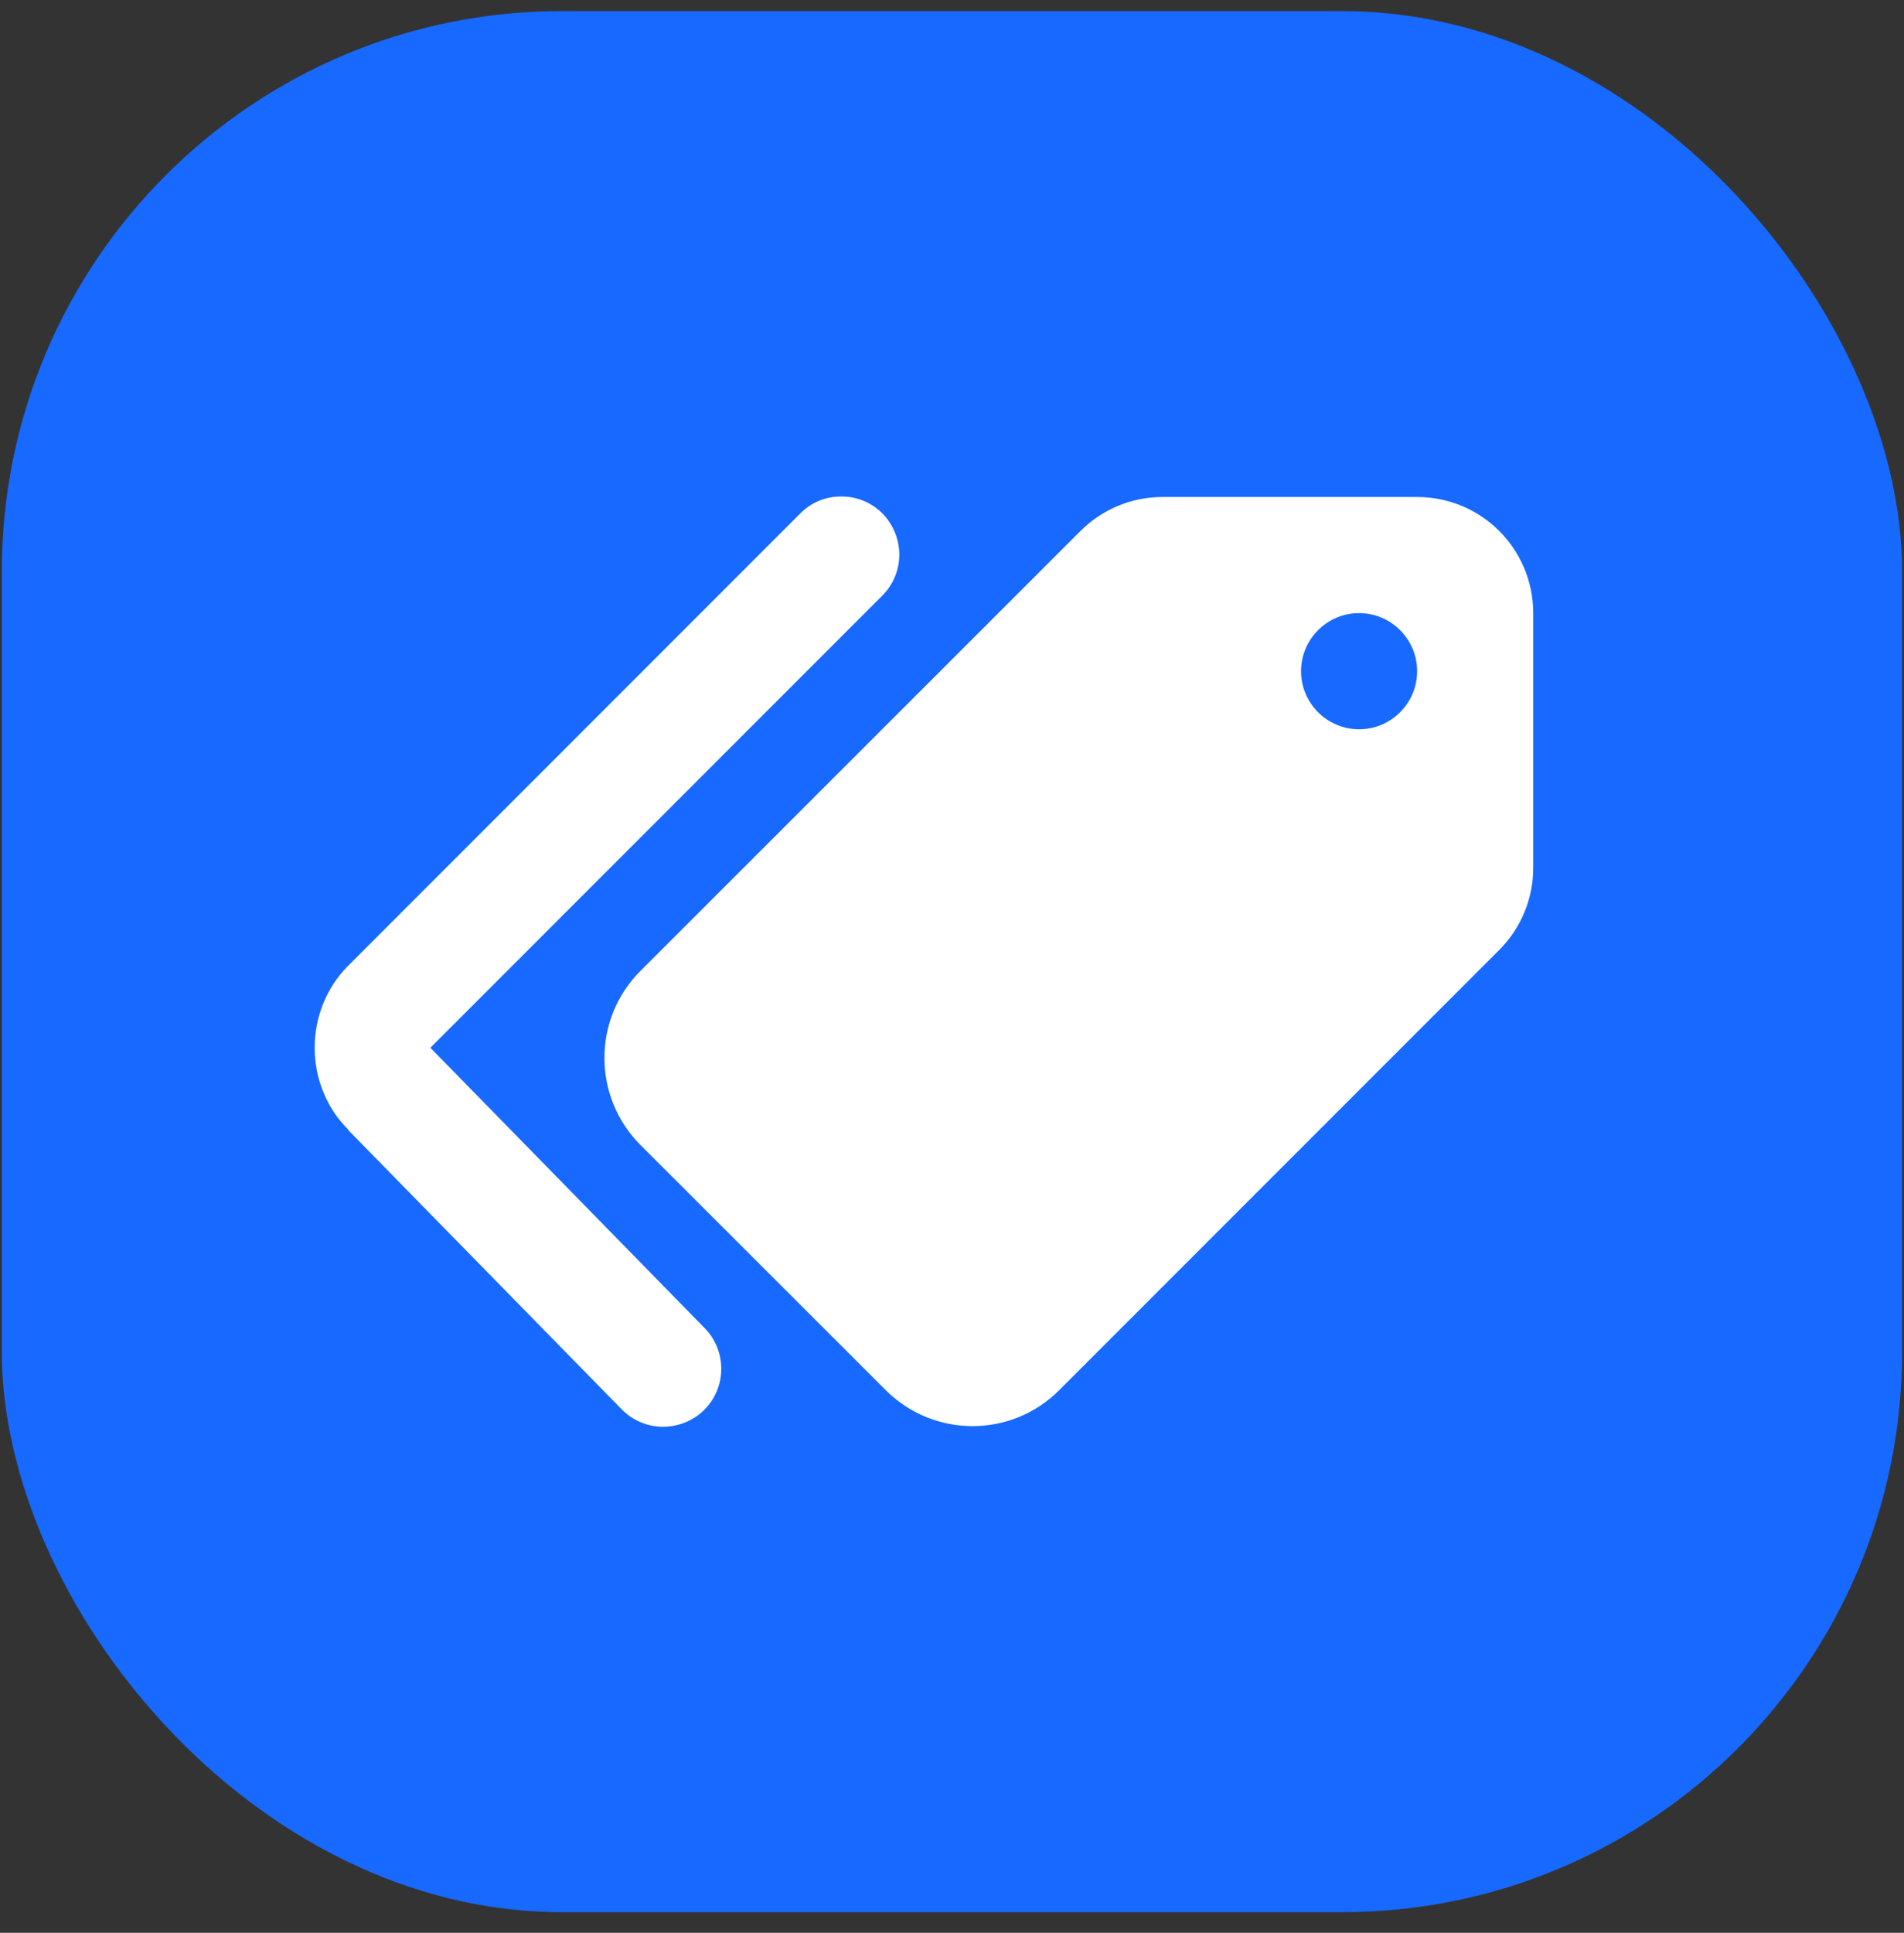
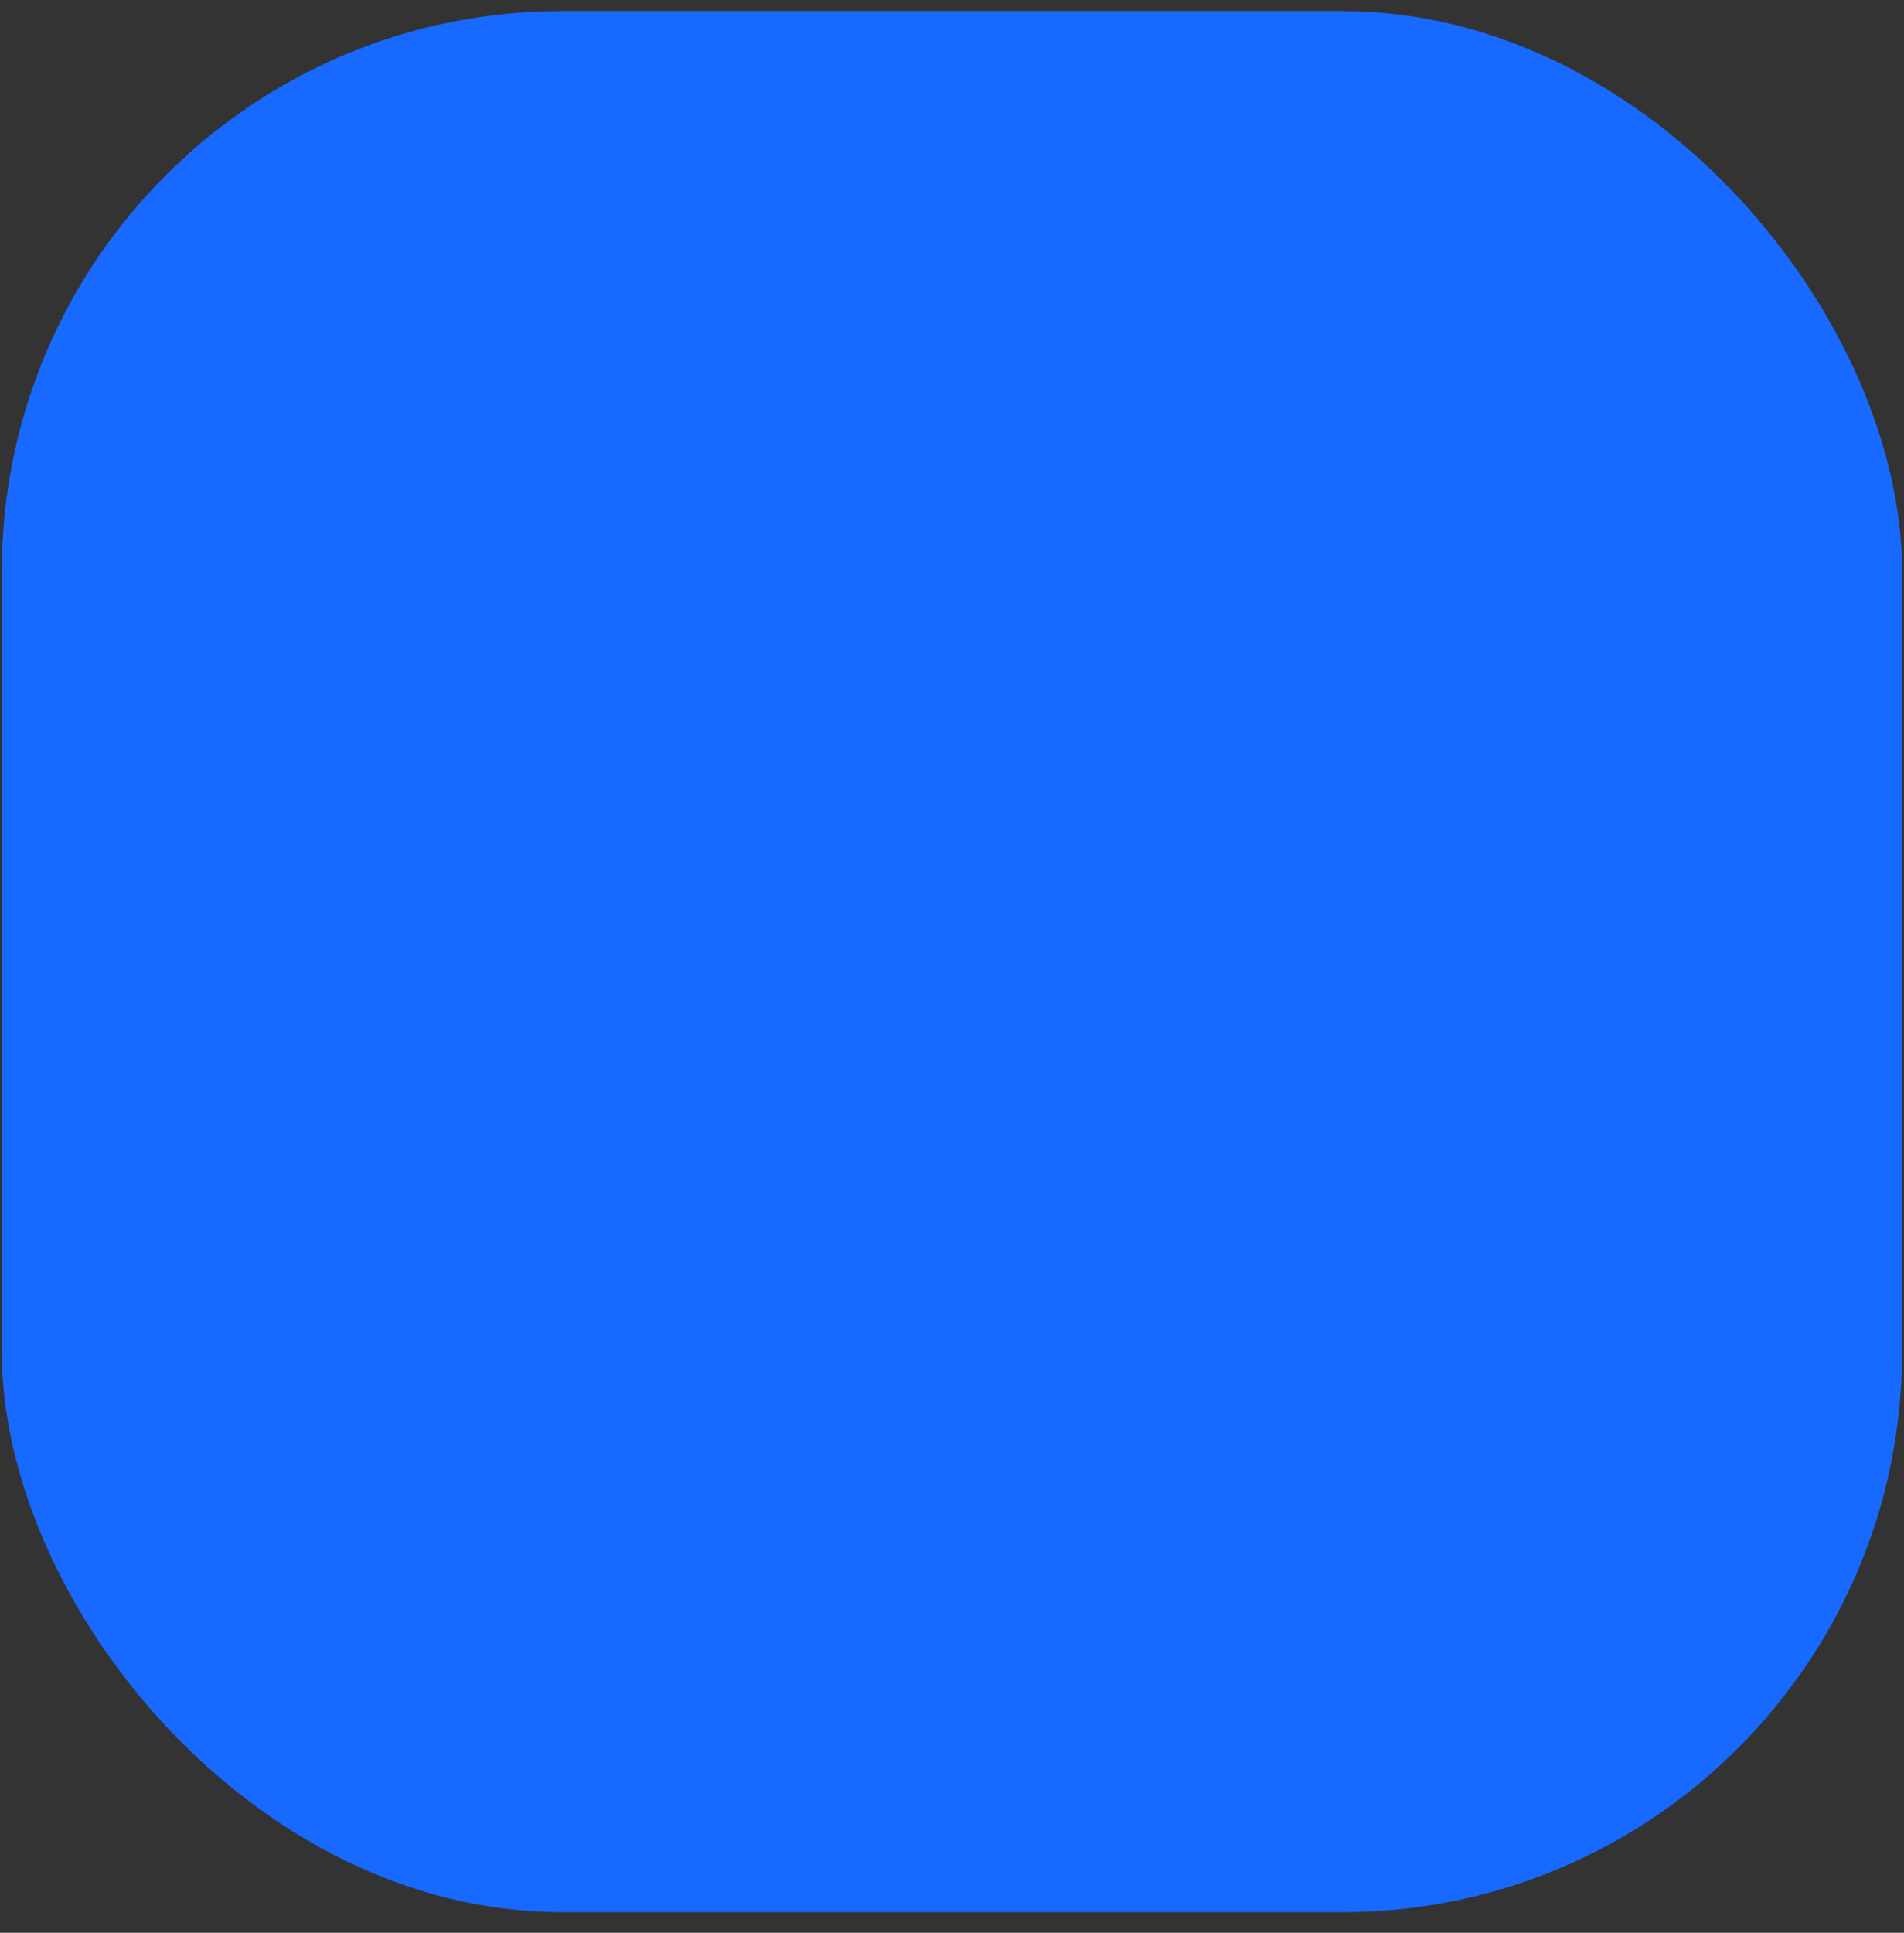
<svg xmlns="http://www.w3.org/2000/svg" width="68" height="69" viewBox="0 0 68 69" fill="none">
  <rect x="0" y="0" width="68" height="69" fill="#333333" stroke="none" />
  <rect x="0.065" y="0.396" width="67.867" height="67.867" rx="20" fill="#1769FF" />
-   <path d="M29.986 17.726C29.444 17.734 28.934 17.961 28.561 18.35L12.438 34.473C10.843 36.068 10.835 38.732 12.438 40.328C12.438 40.336 12.438 40.336 12.438 40.344L22.18 50.288C22.698 50.831 23.459 51.057 24.188 50.871C24.917 50.693 25.492 50.134 25.686 49.413C25.881 48.685 25.678 47.915 25.144 47.389L15.386 37.42C15.378 37.412 15.378 37.412 15.37 37.404L31.493 21.281C32.108 20.682 32.286 19.775 31.954 18.989C31.622 18.196 30.845 17.694 29.986 17.726ZM41.51 17.742C40.417 17.742 39.364 18.18 38.587 18.957L22.868 34.667C21.16 36.376 21.16 39.153 22.868 40.87L31.63 49.624C33.347 51.341 36.125 51.341 37.833 49.624L53.543 33.914C54.321 33.136 54.758 32.084 54.758 30.991V21.888C54.758 19.597 52.904 17.742 50.612 17.742H41.51ZM48.539 21.888C49.681 21.888 50.612 22.82 50.612 23.962C50.612 25.103 49.681 26.035 48.539 26.035C47.397 26.035 46.466 25.103 46.466 23.962C46.466 22.82 47.397 21.888 48.539 21.888Z" fill="white" />
</svg>